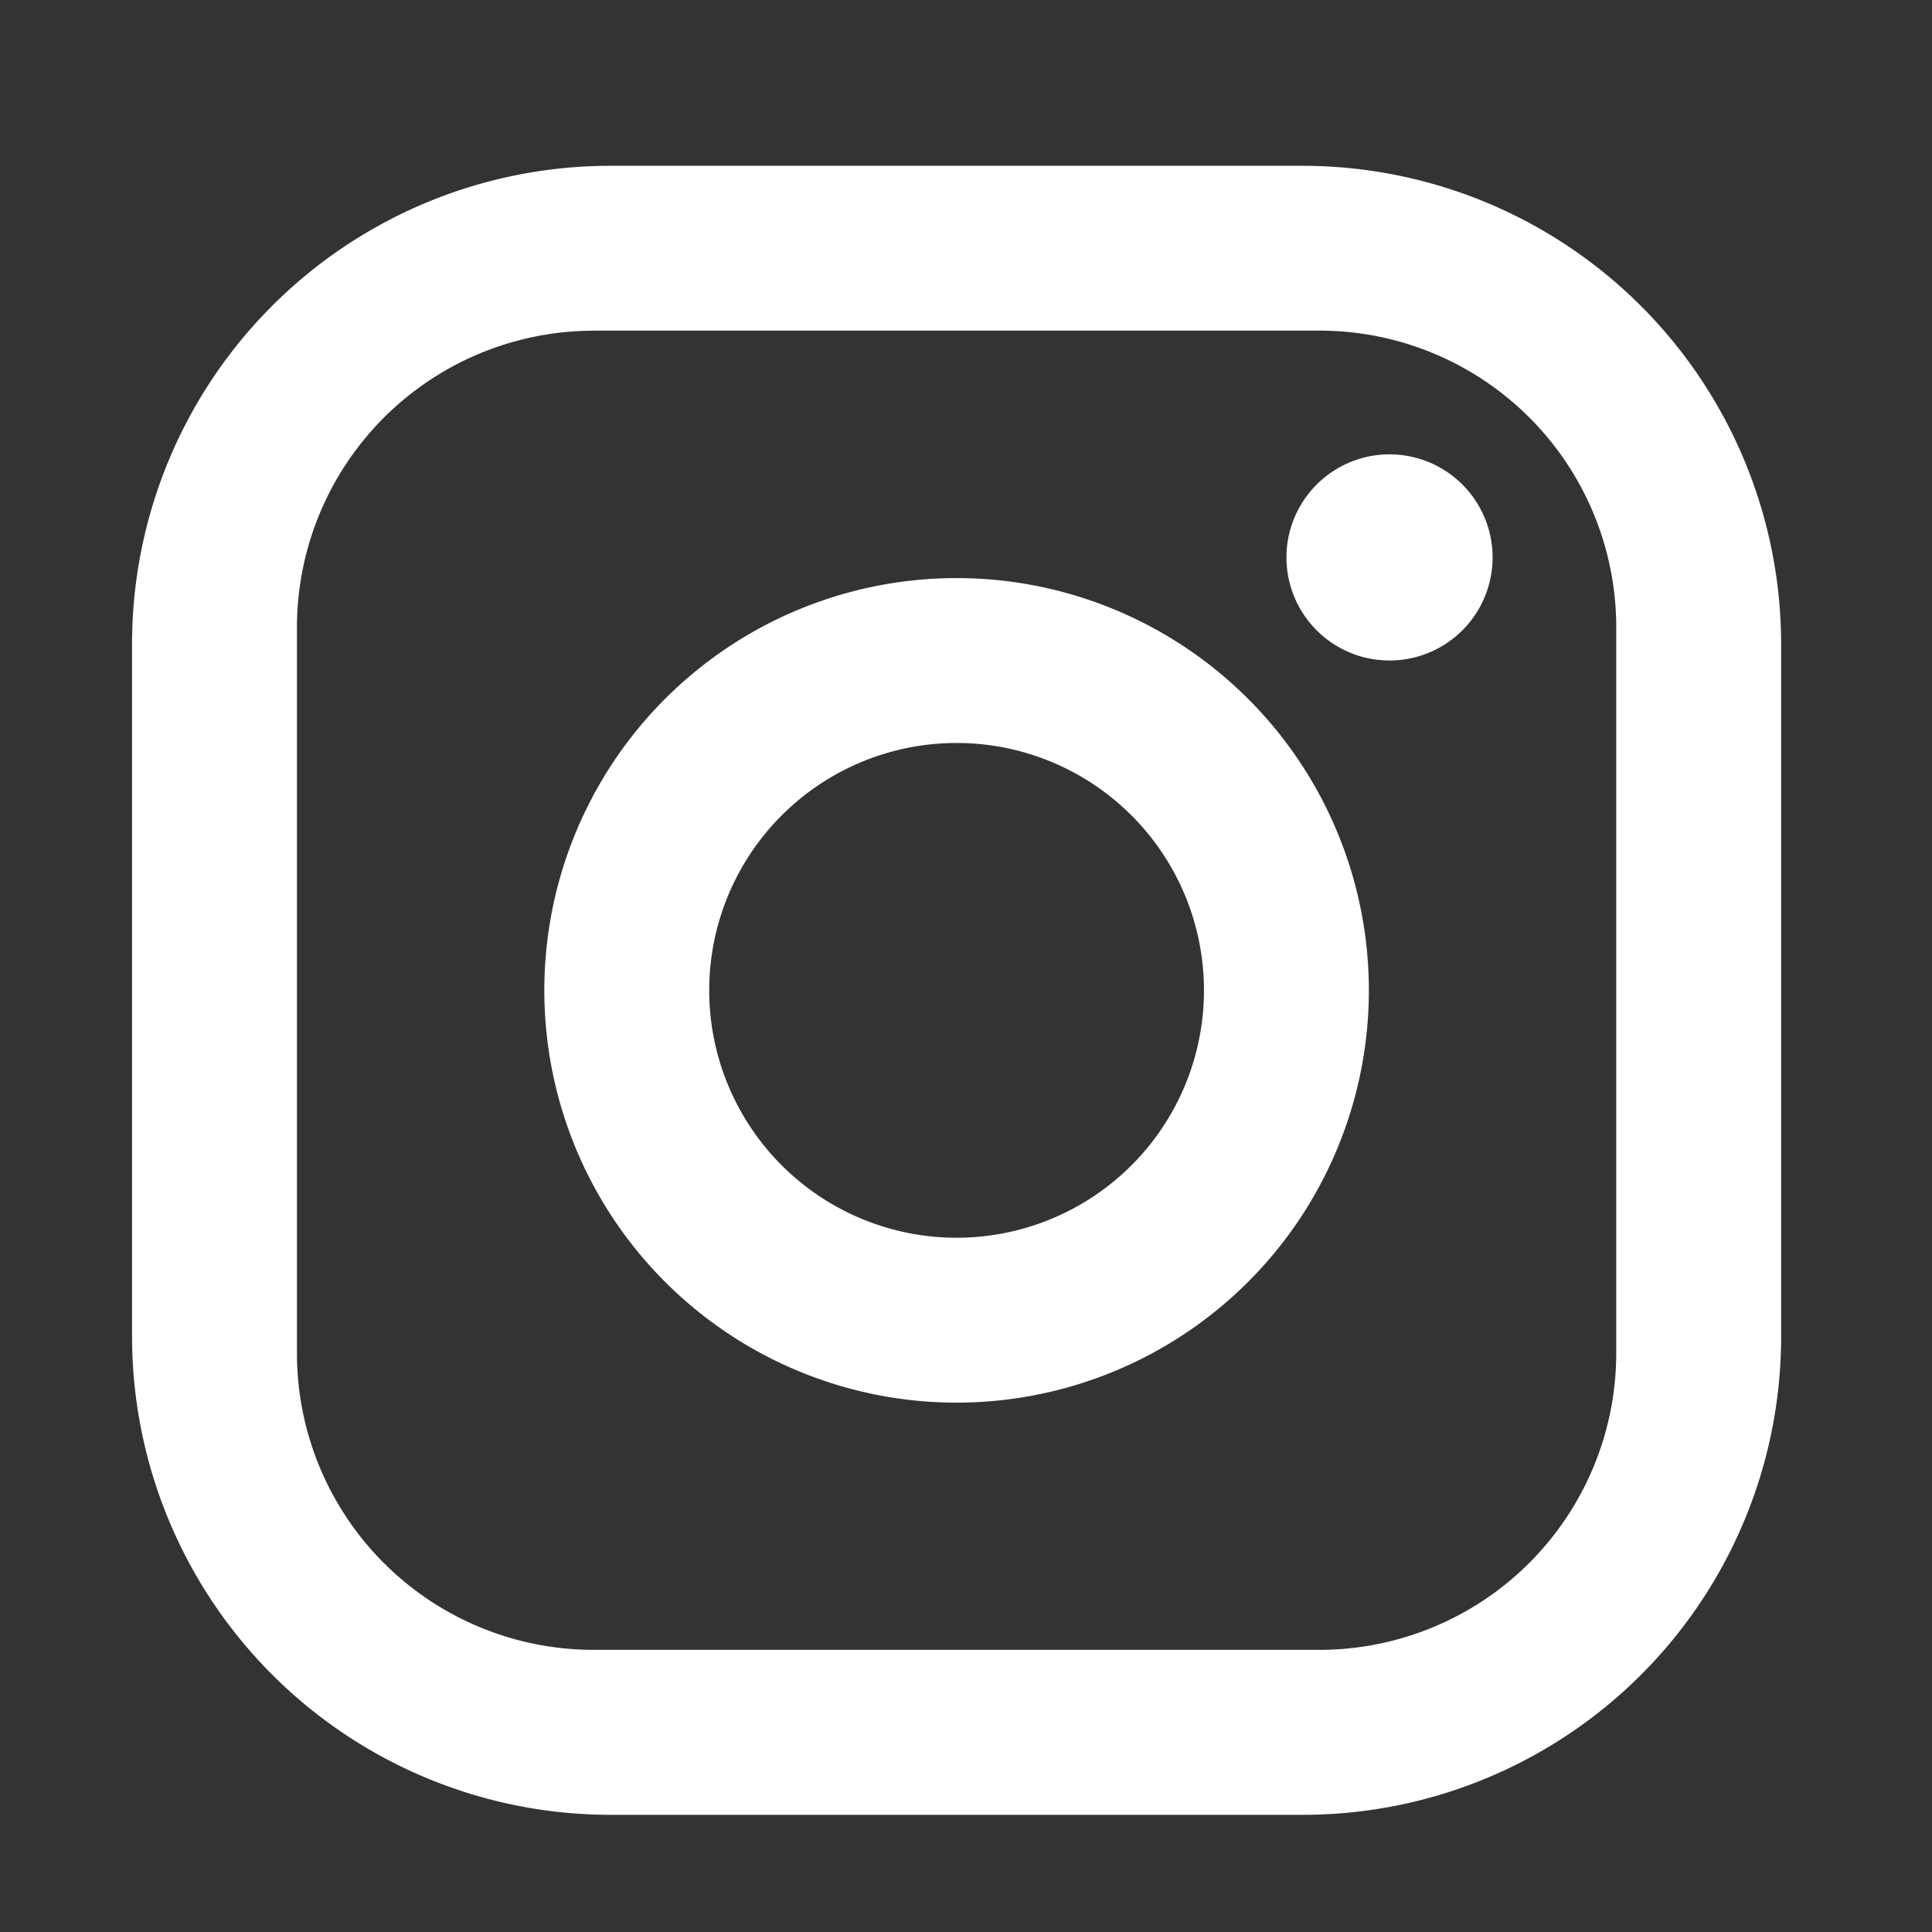
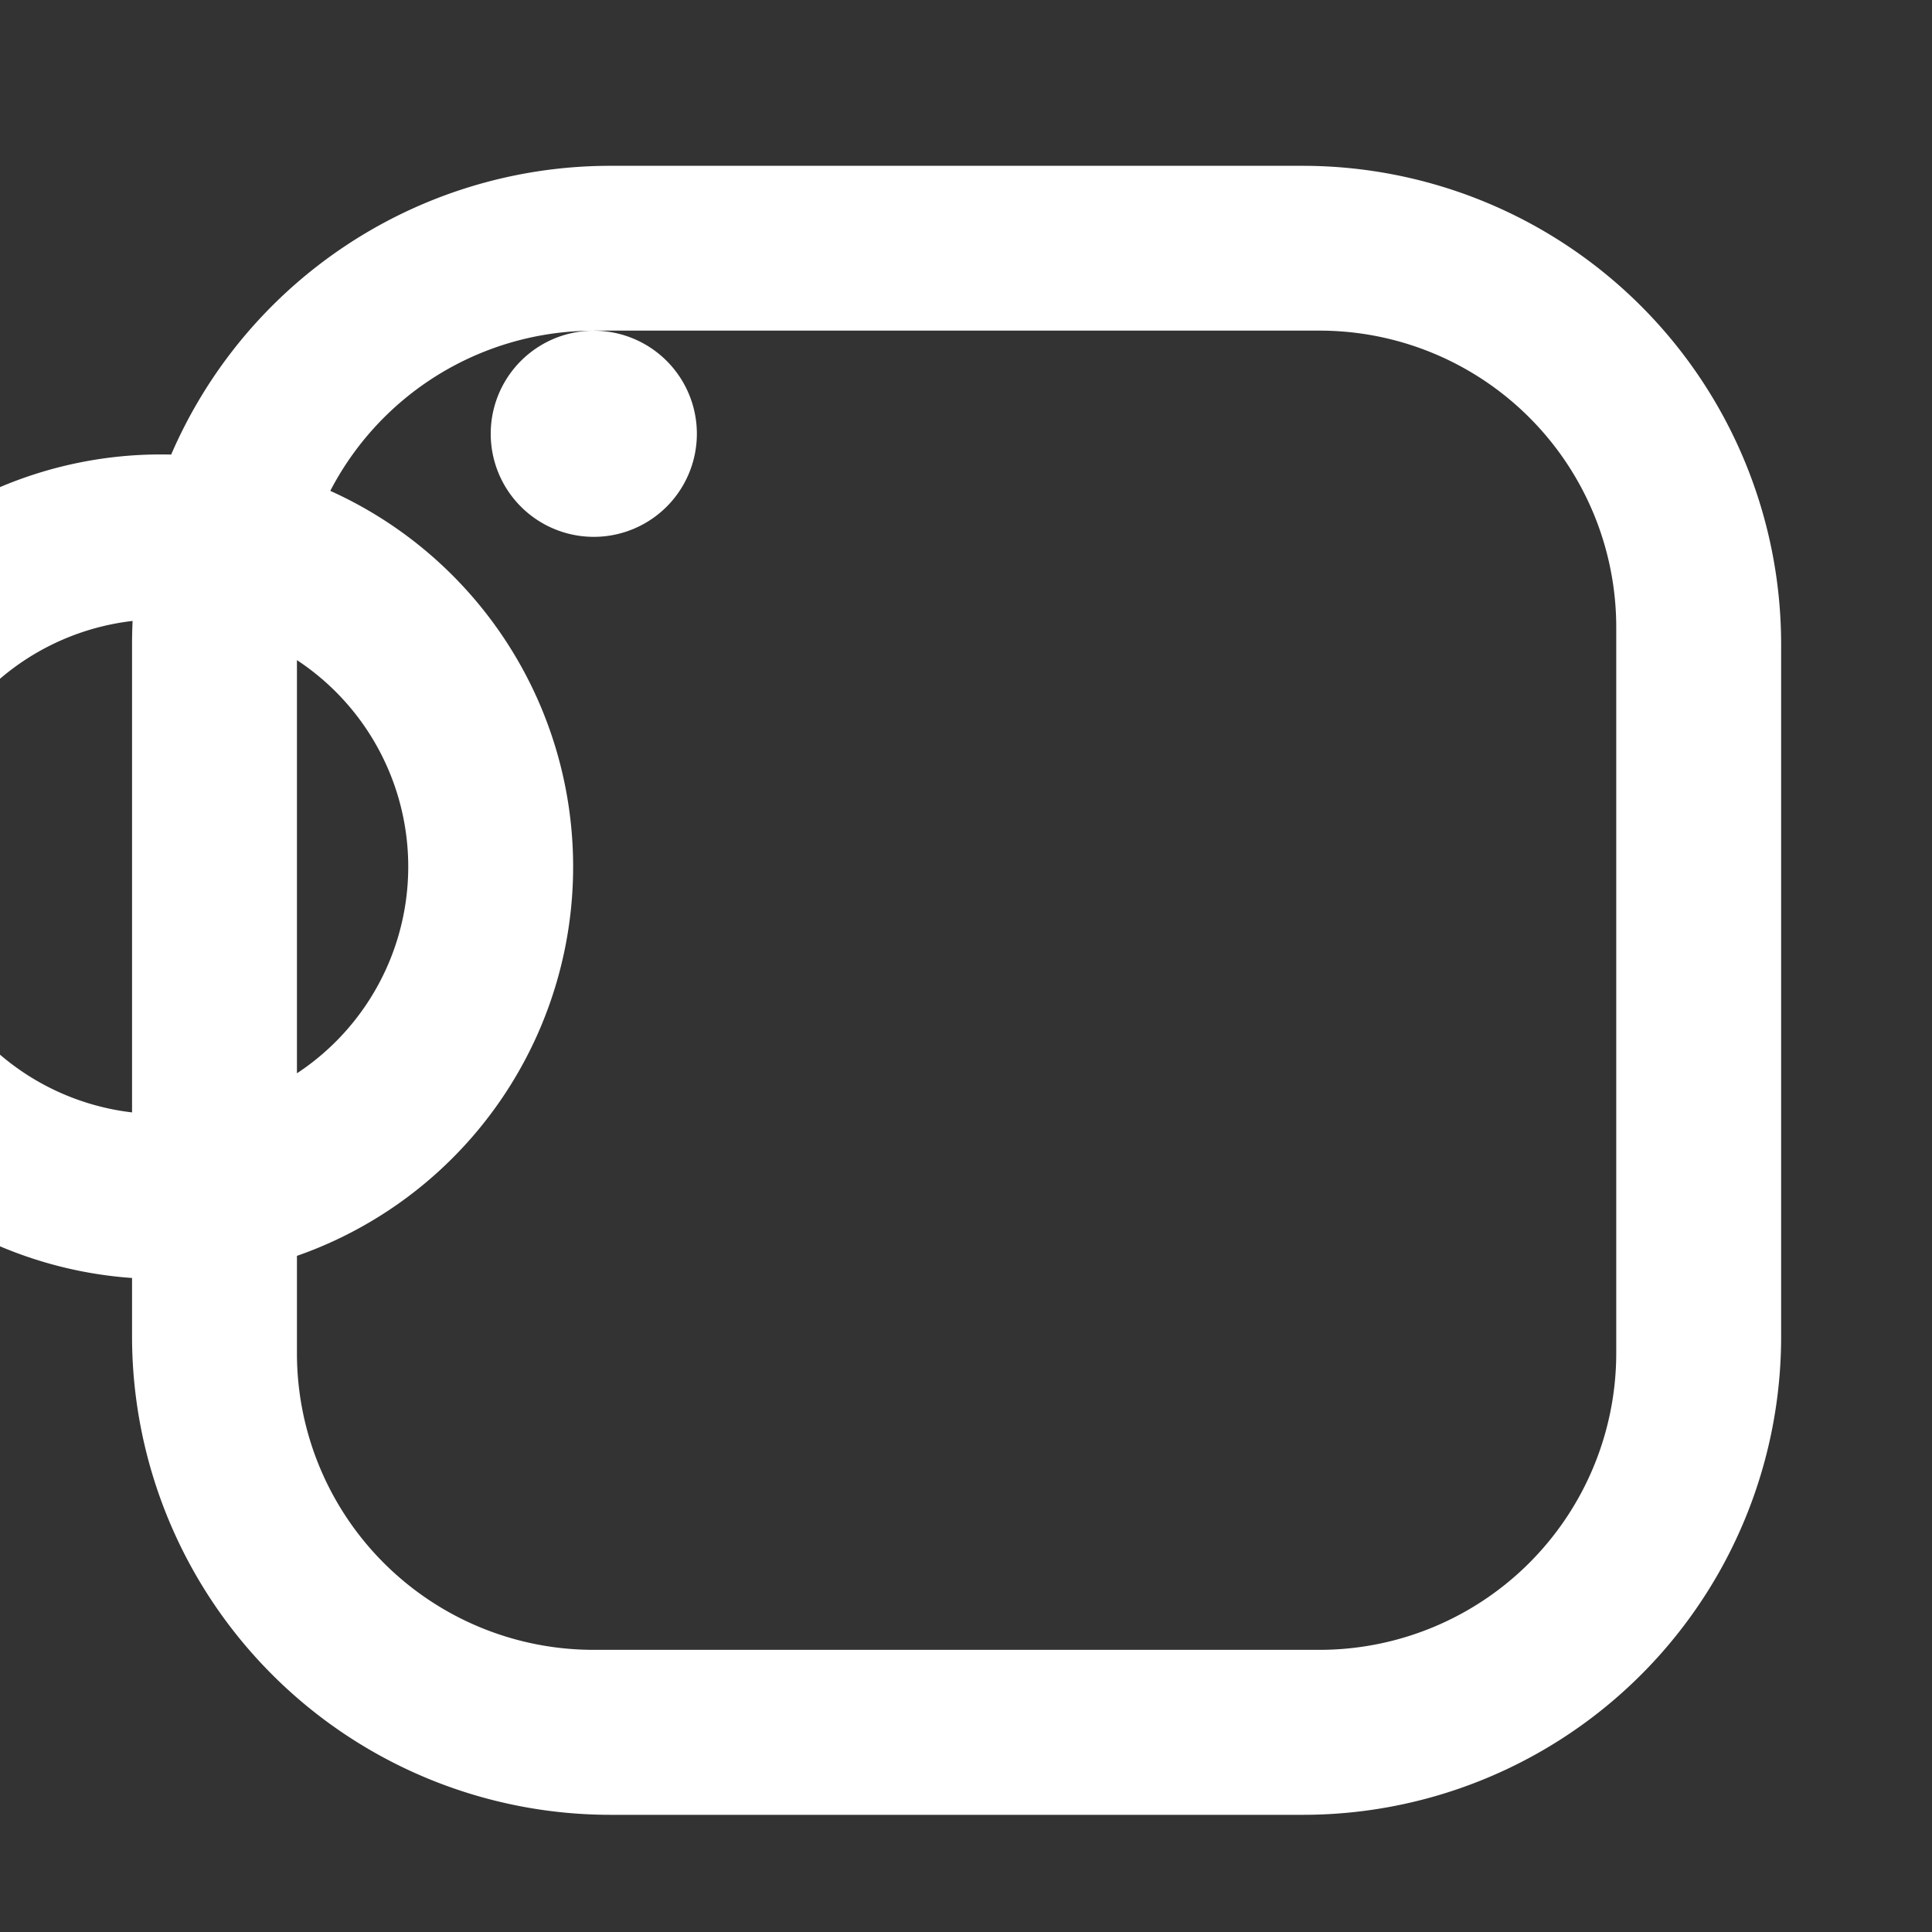
<svg xmlns="http://www.w3.org/2000/svg" width="23" height="23" fill="none">
  <rect width="100%" height="100%" fill="#333333" stroke="none" />
-   <path d="M7.266 1.974h8.245a5.697 5.697 0 0 1 5.693 5.693v8.245a5.693 5.693 0 0 1-5.693 5.693H7.266a5.697 5.697 0 0 1-5.694-5.693V7.667a5.693 5.693 0 0 1 5.694-5.693Zm-.197 1.963A3.534 3.534 0 0 0 3.535 7.47v8.638a3.531 3.531 0 0 0 3.534 3.533h8.638a3.534 3.534 0 0 0 3.534-3.533V7.47a3.532 3.532 0 0 0-3.534-3.534H7.07Zm9.473 1.472a1.227 1.227 0 1 1 0 2.454 1.227 1.227 0 0 1 0-2.454Zm-5.154 1.473a4.908 4.908 0 1 1 0 9.816 4.908 4.908 0 0 1 0-9.816Zm0 1.963a2.945 2.945 0 1 0 0 5.89 2.945 2.945 0 0 0 0-5.89Z" fill="#fff" />
+   <path d="M7.266 1.974h8.245a5.697 5.697 0 0 1 5.693 5.693v8.245a5.693 5.693 0 0 1-5.693 5.693H7.266a5.697 5.697 0 0 1-5.694-5.693V7.667a5.693 5.693 0 0 1 5.694-5.693Zm-.197 1.963A3.534 3.534 0 0 0 3.535 7.47v8.638a3.531 3.531 0 0 0 3.534 3.533h8.638a3.534 3.534 0 0 0 3.534-3.533V7.47a3.532 3.532 0 0 0-3.534-3.534H7.07Za1.227 1.227 0 1 1 0 2.454 1.227 1.227 0 0 1 0-2.454Zm-5.154 1.473a4.908 4.908 0 1 1 0 9.816 4.908 4.908 0 0 1 0-9.816Zm0 1.963a2.945 2.945 0 1 0 0 5.89 2.945 2.945 0 0 0 0-5.89Z" fill="#fff" />
</svg>